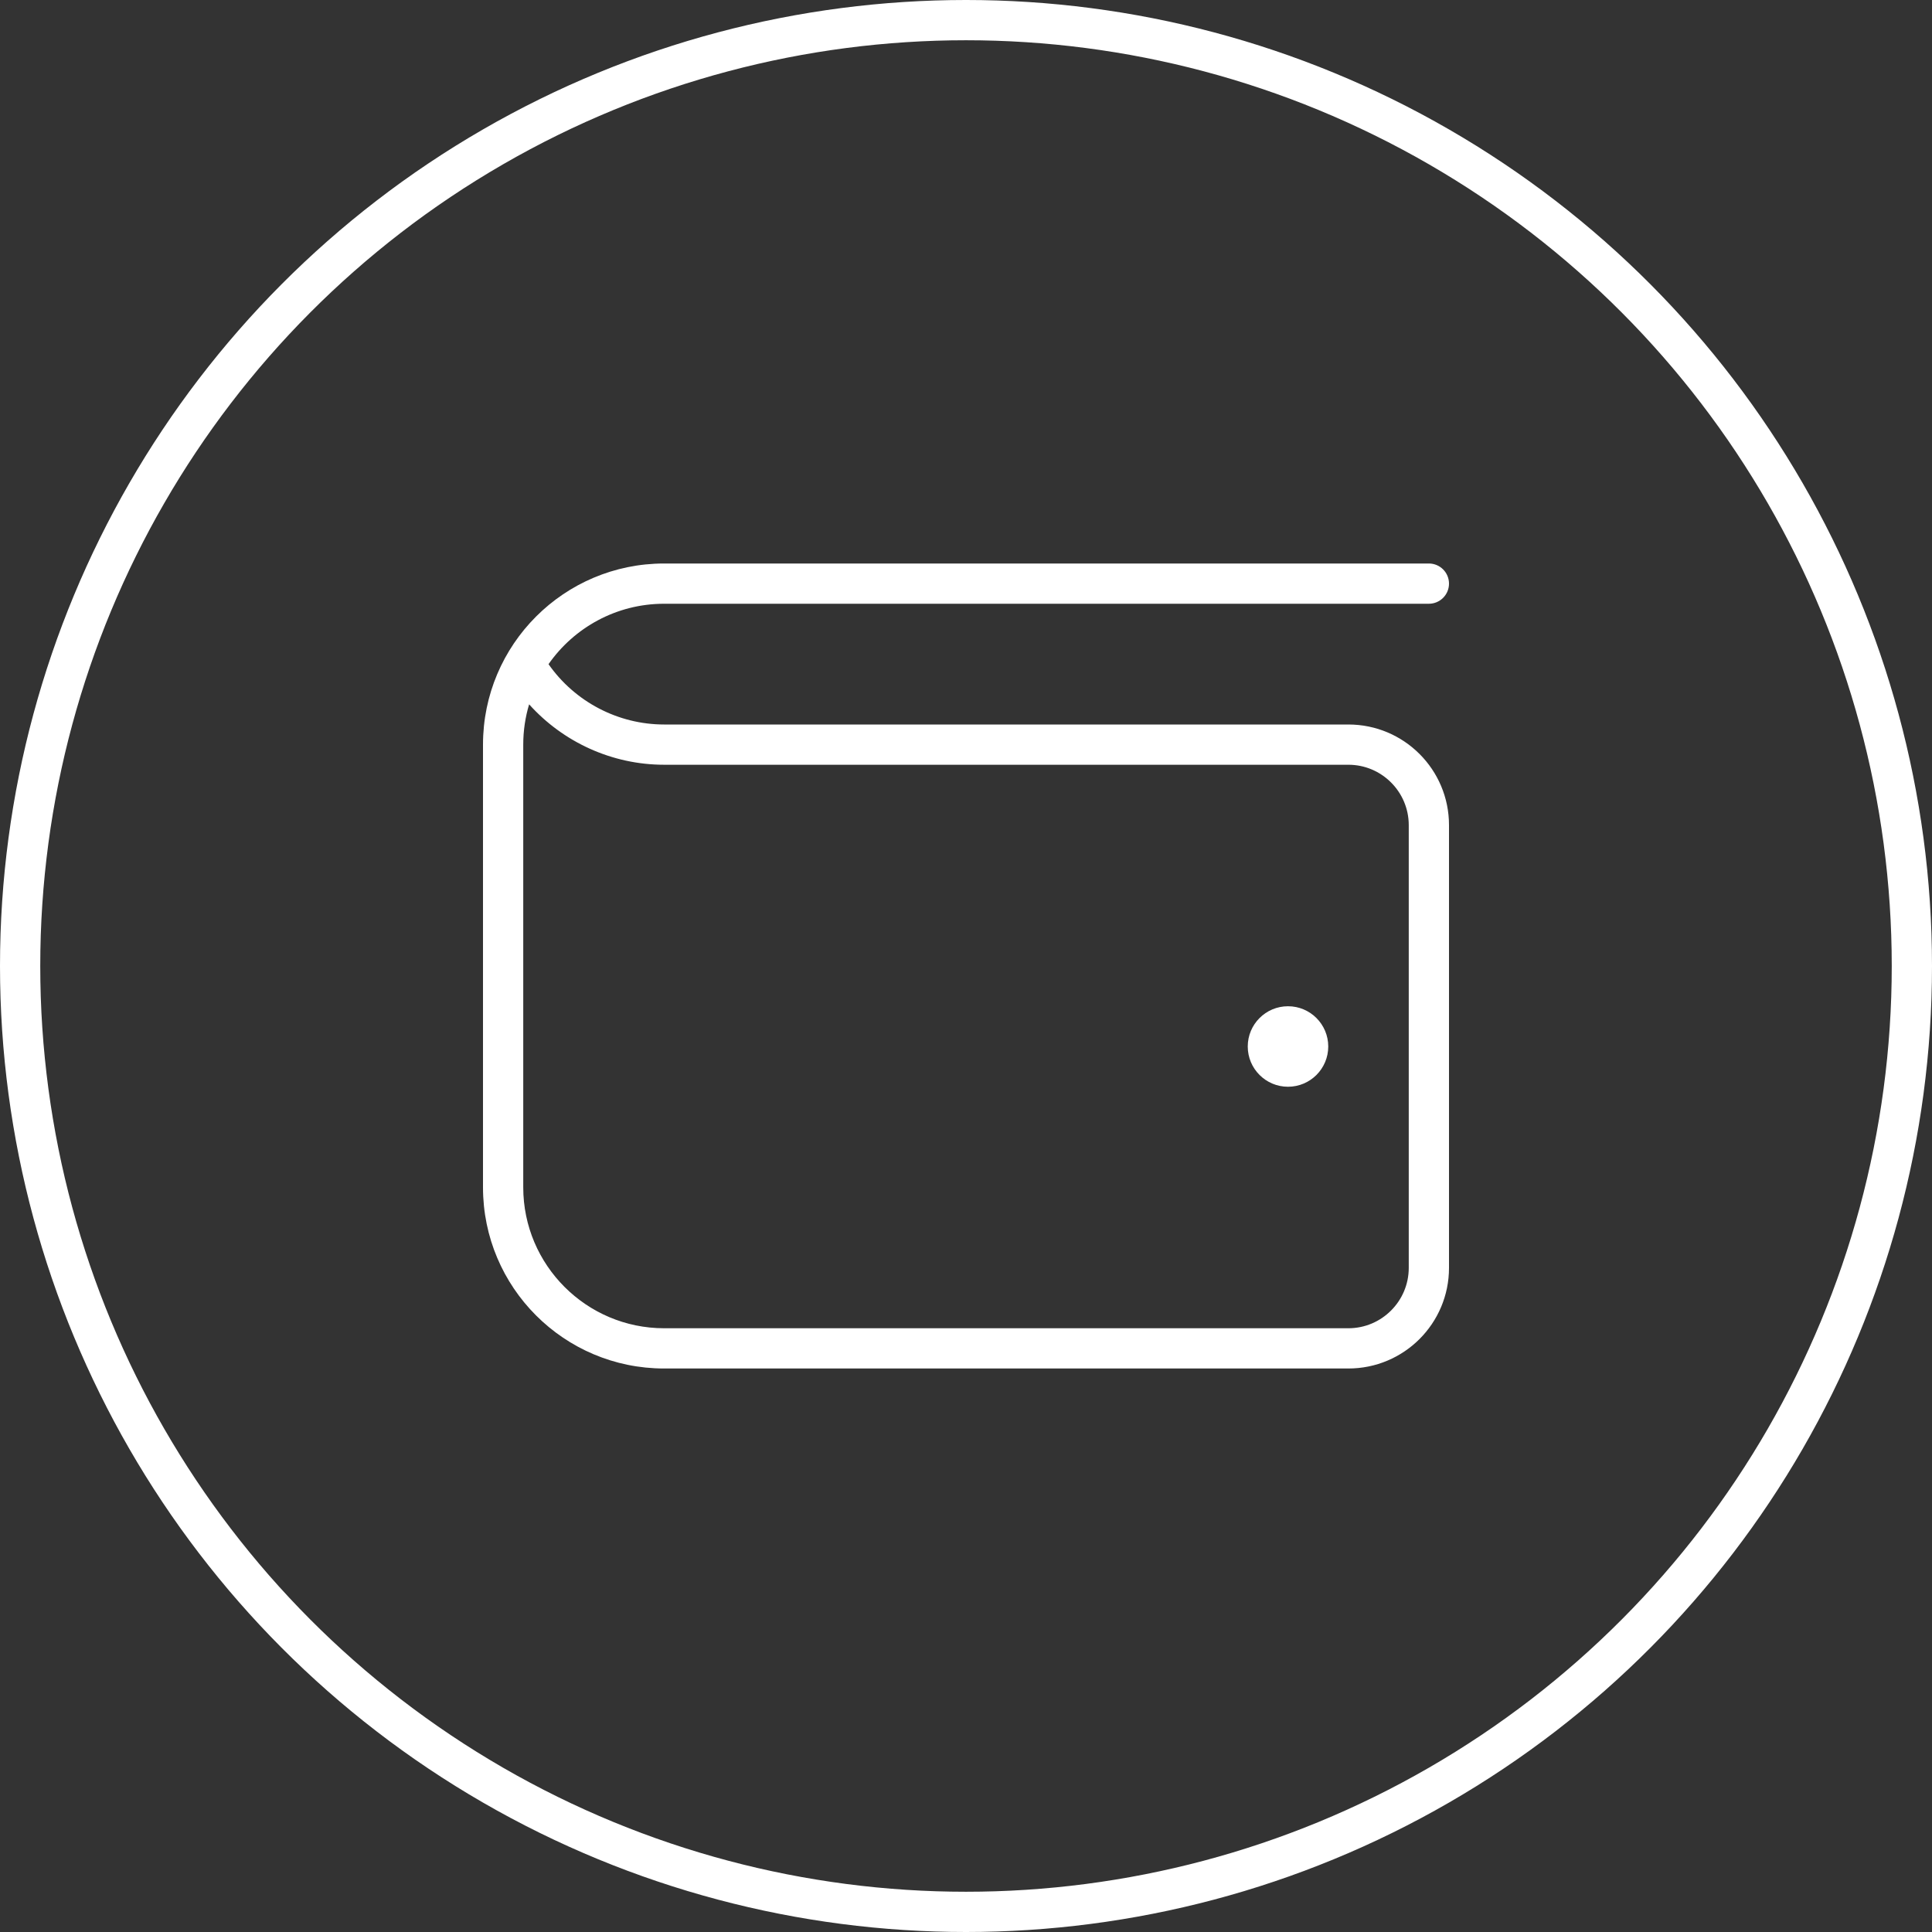
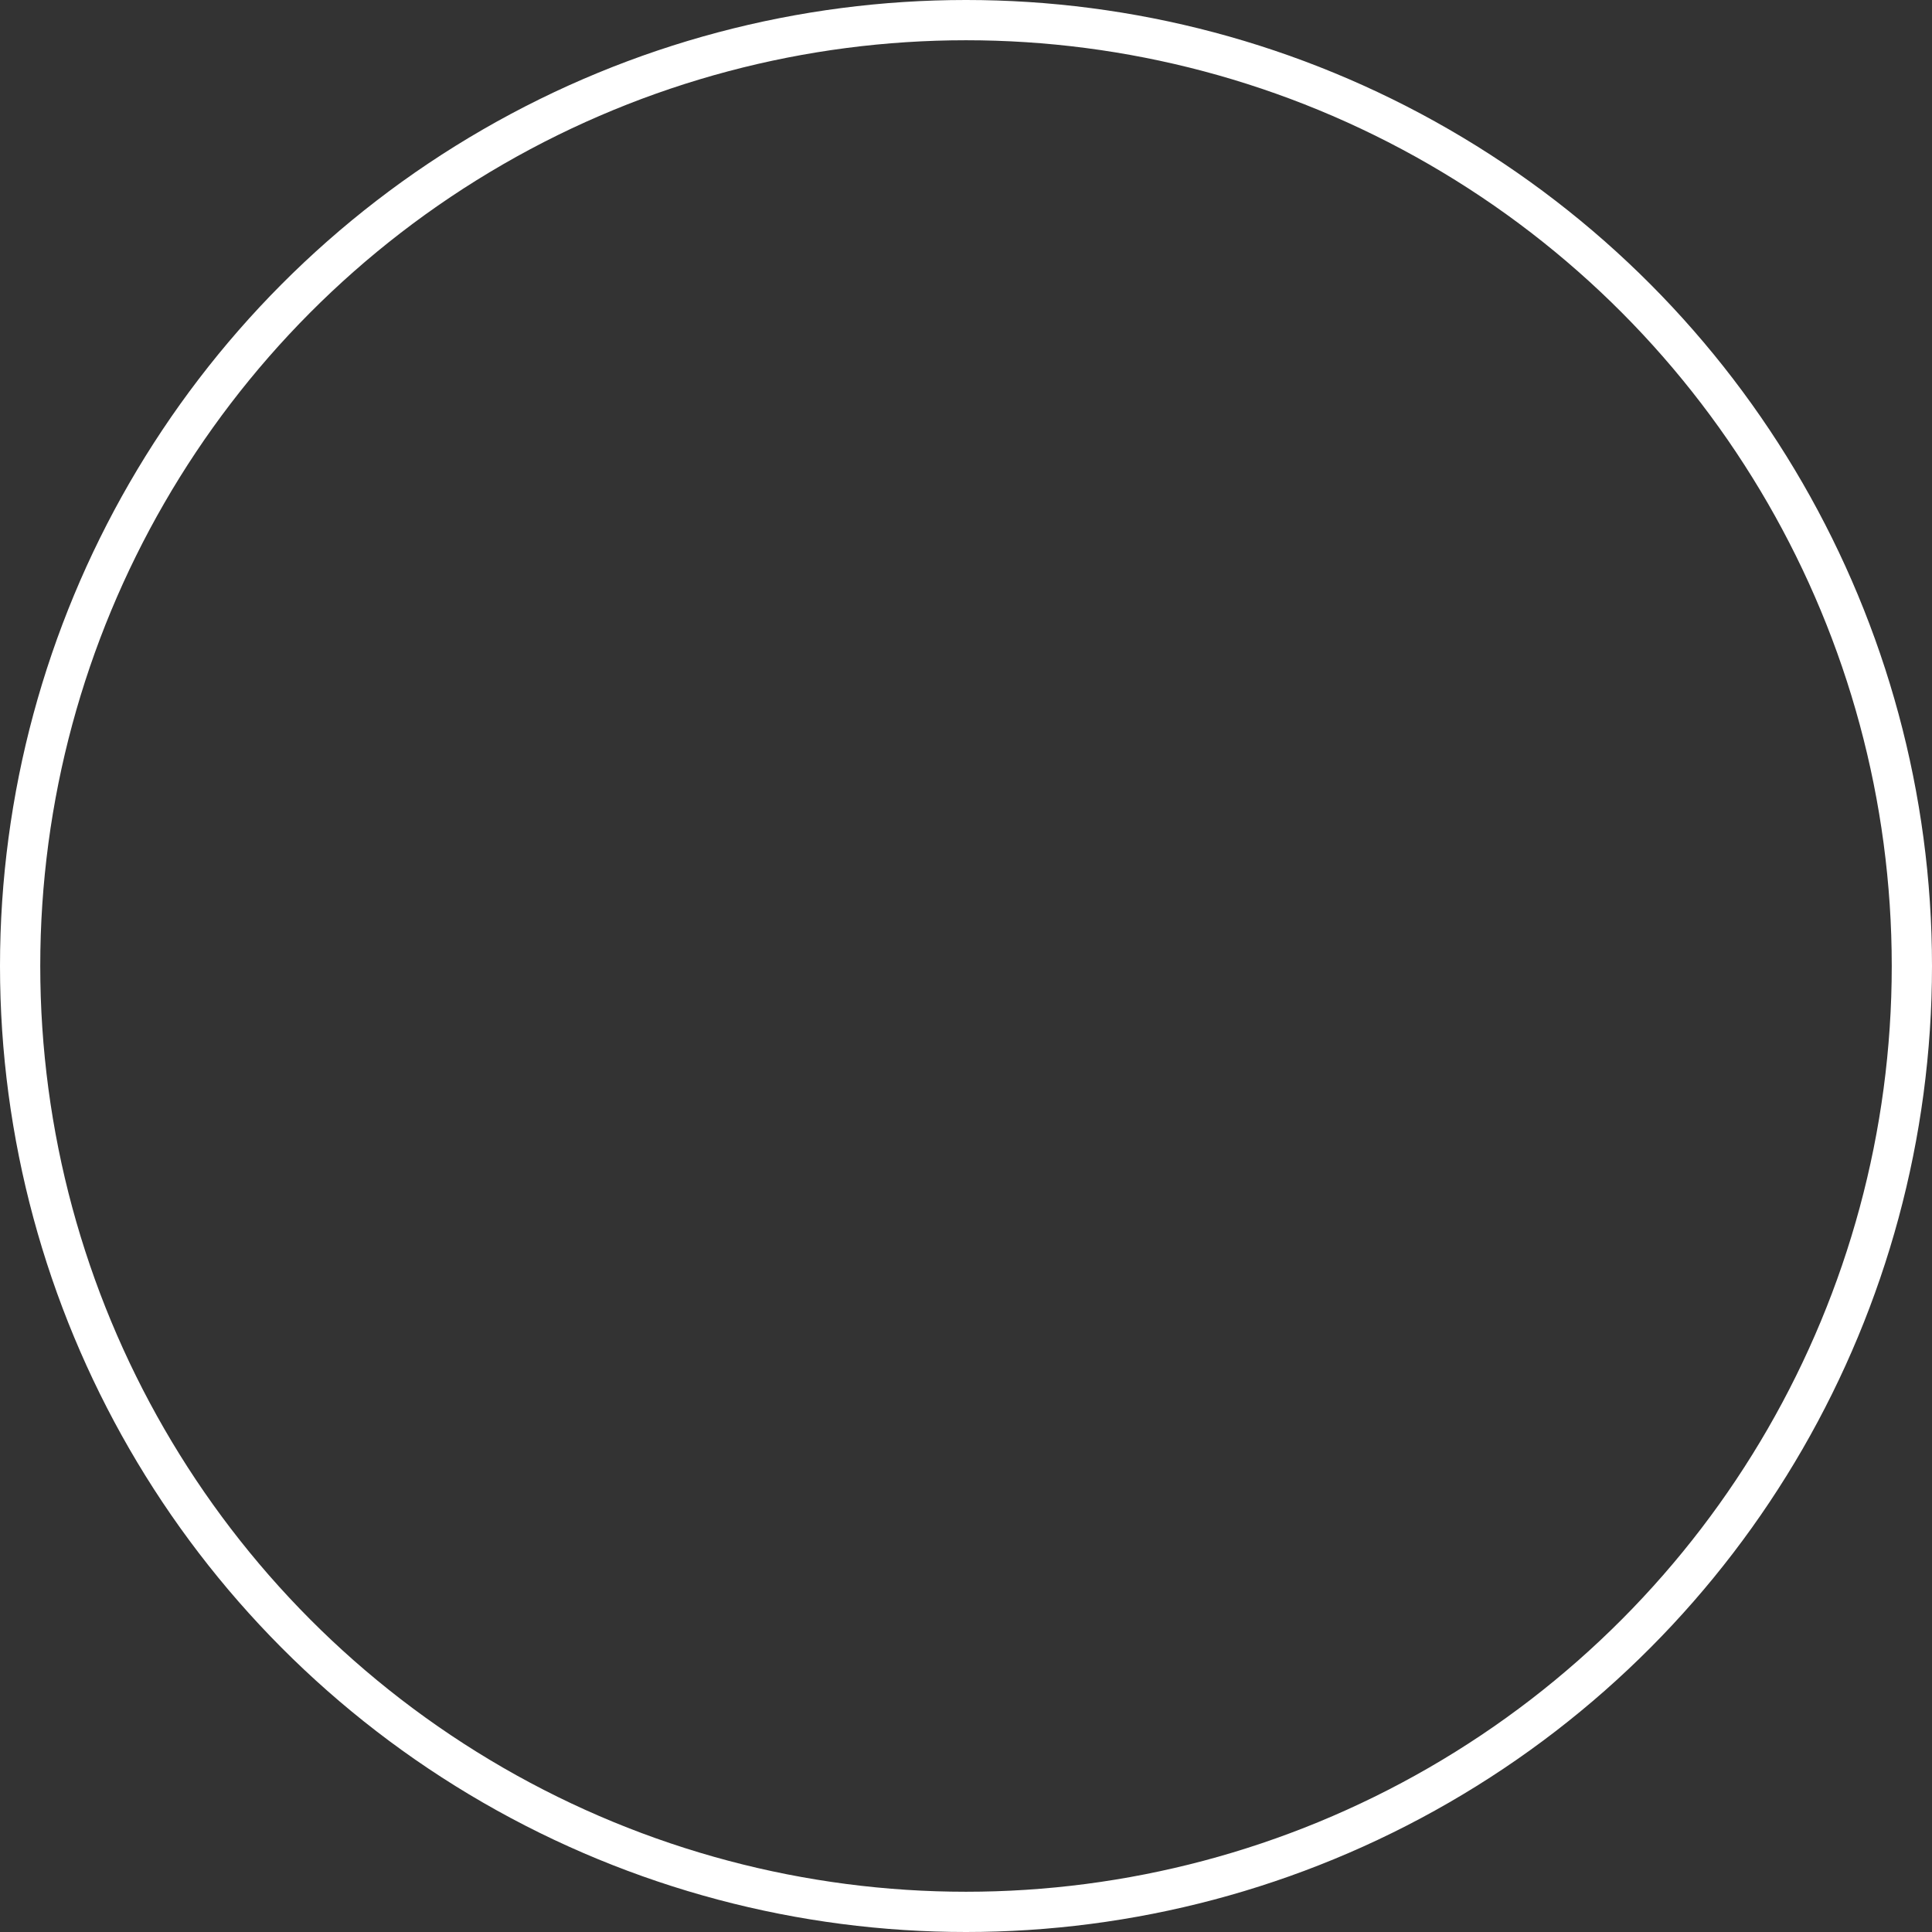
<svg xmlns="http://www.w3.org/2000/svg" width="48" height="48" viewBox="0 0 48 48" fill="none">
  <rect x="0" y="0" width="48" height="48" fill="#333333" stroke="none" />
  <circle cx="24" cy="24" r="23.5" stroke="white" />
-   <path d="M33.5 18H16.5C15.354 18 14.279 17.433 13.628 16.501C14.262 15.594 15.313 15 16.5 15H35.5C35.776 15 36 14.776 36 14.5C36 14.224 35.776 14 35.5 14H16.5C14.015 14 12 16.015 12 18.5V29.5C12 31.985 14.015 34 16.5 34H33.5C34.881 34 36 32.881 36 31.5V20.5C36 19.119 34.881 18 33.5 18ZM35 31.5C35 32.327 34.327 33 33.5 33H16.5C14.57 33 13 31.43 13 29.5V18.5C13 18.152 13.051 17.816 13.146 17.499C13.992 18.441 15.21 19 16.5 19H33.5C34.327 19 35 19.673 35 20.5V31.5ZM33 26C33 26.552 32.552 27 32 27C31.448 27 31 26.552 31 26C31 25.448 31.448 25 32 25C32.552 25 33 25.448 33 26Z" fill="white" />
</svg>